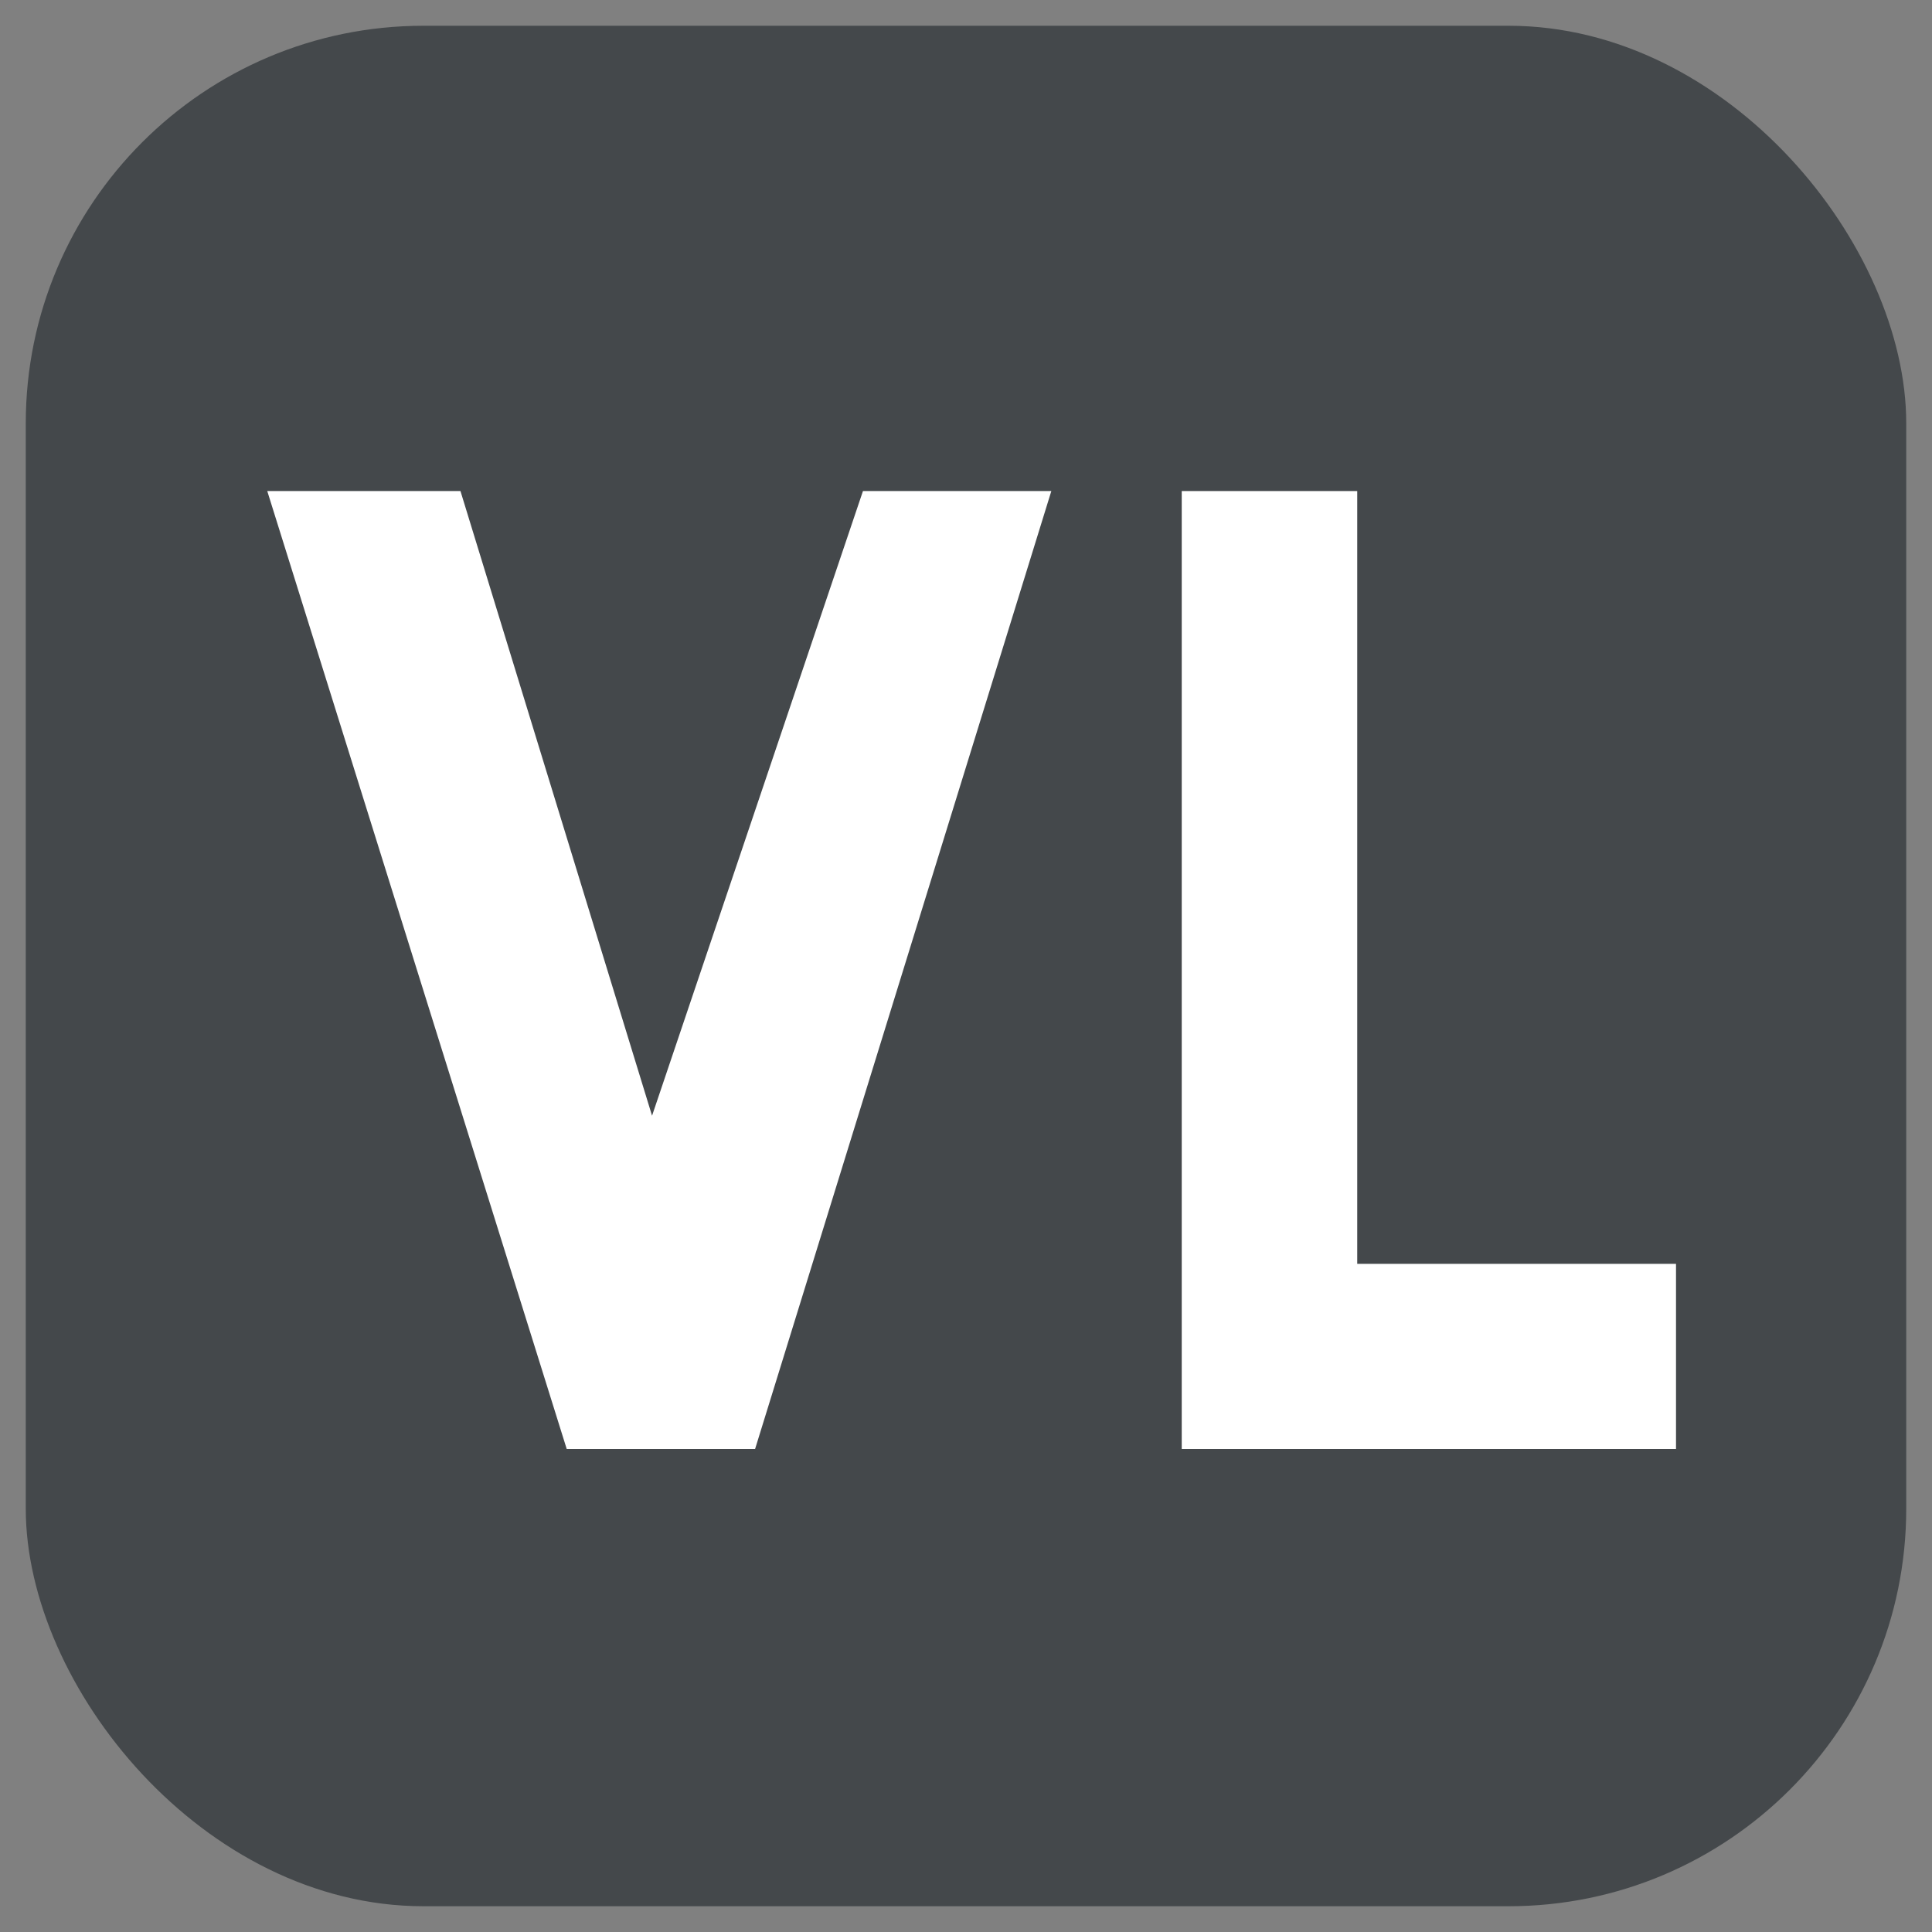
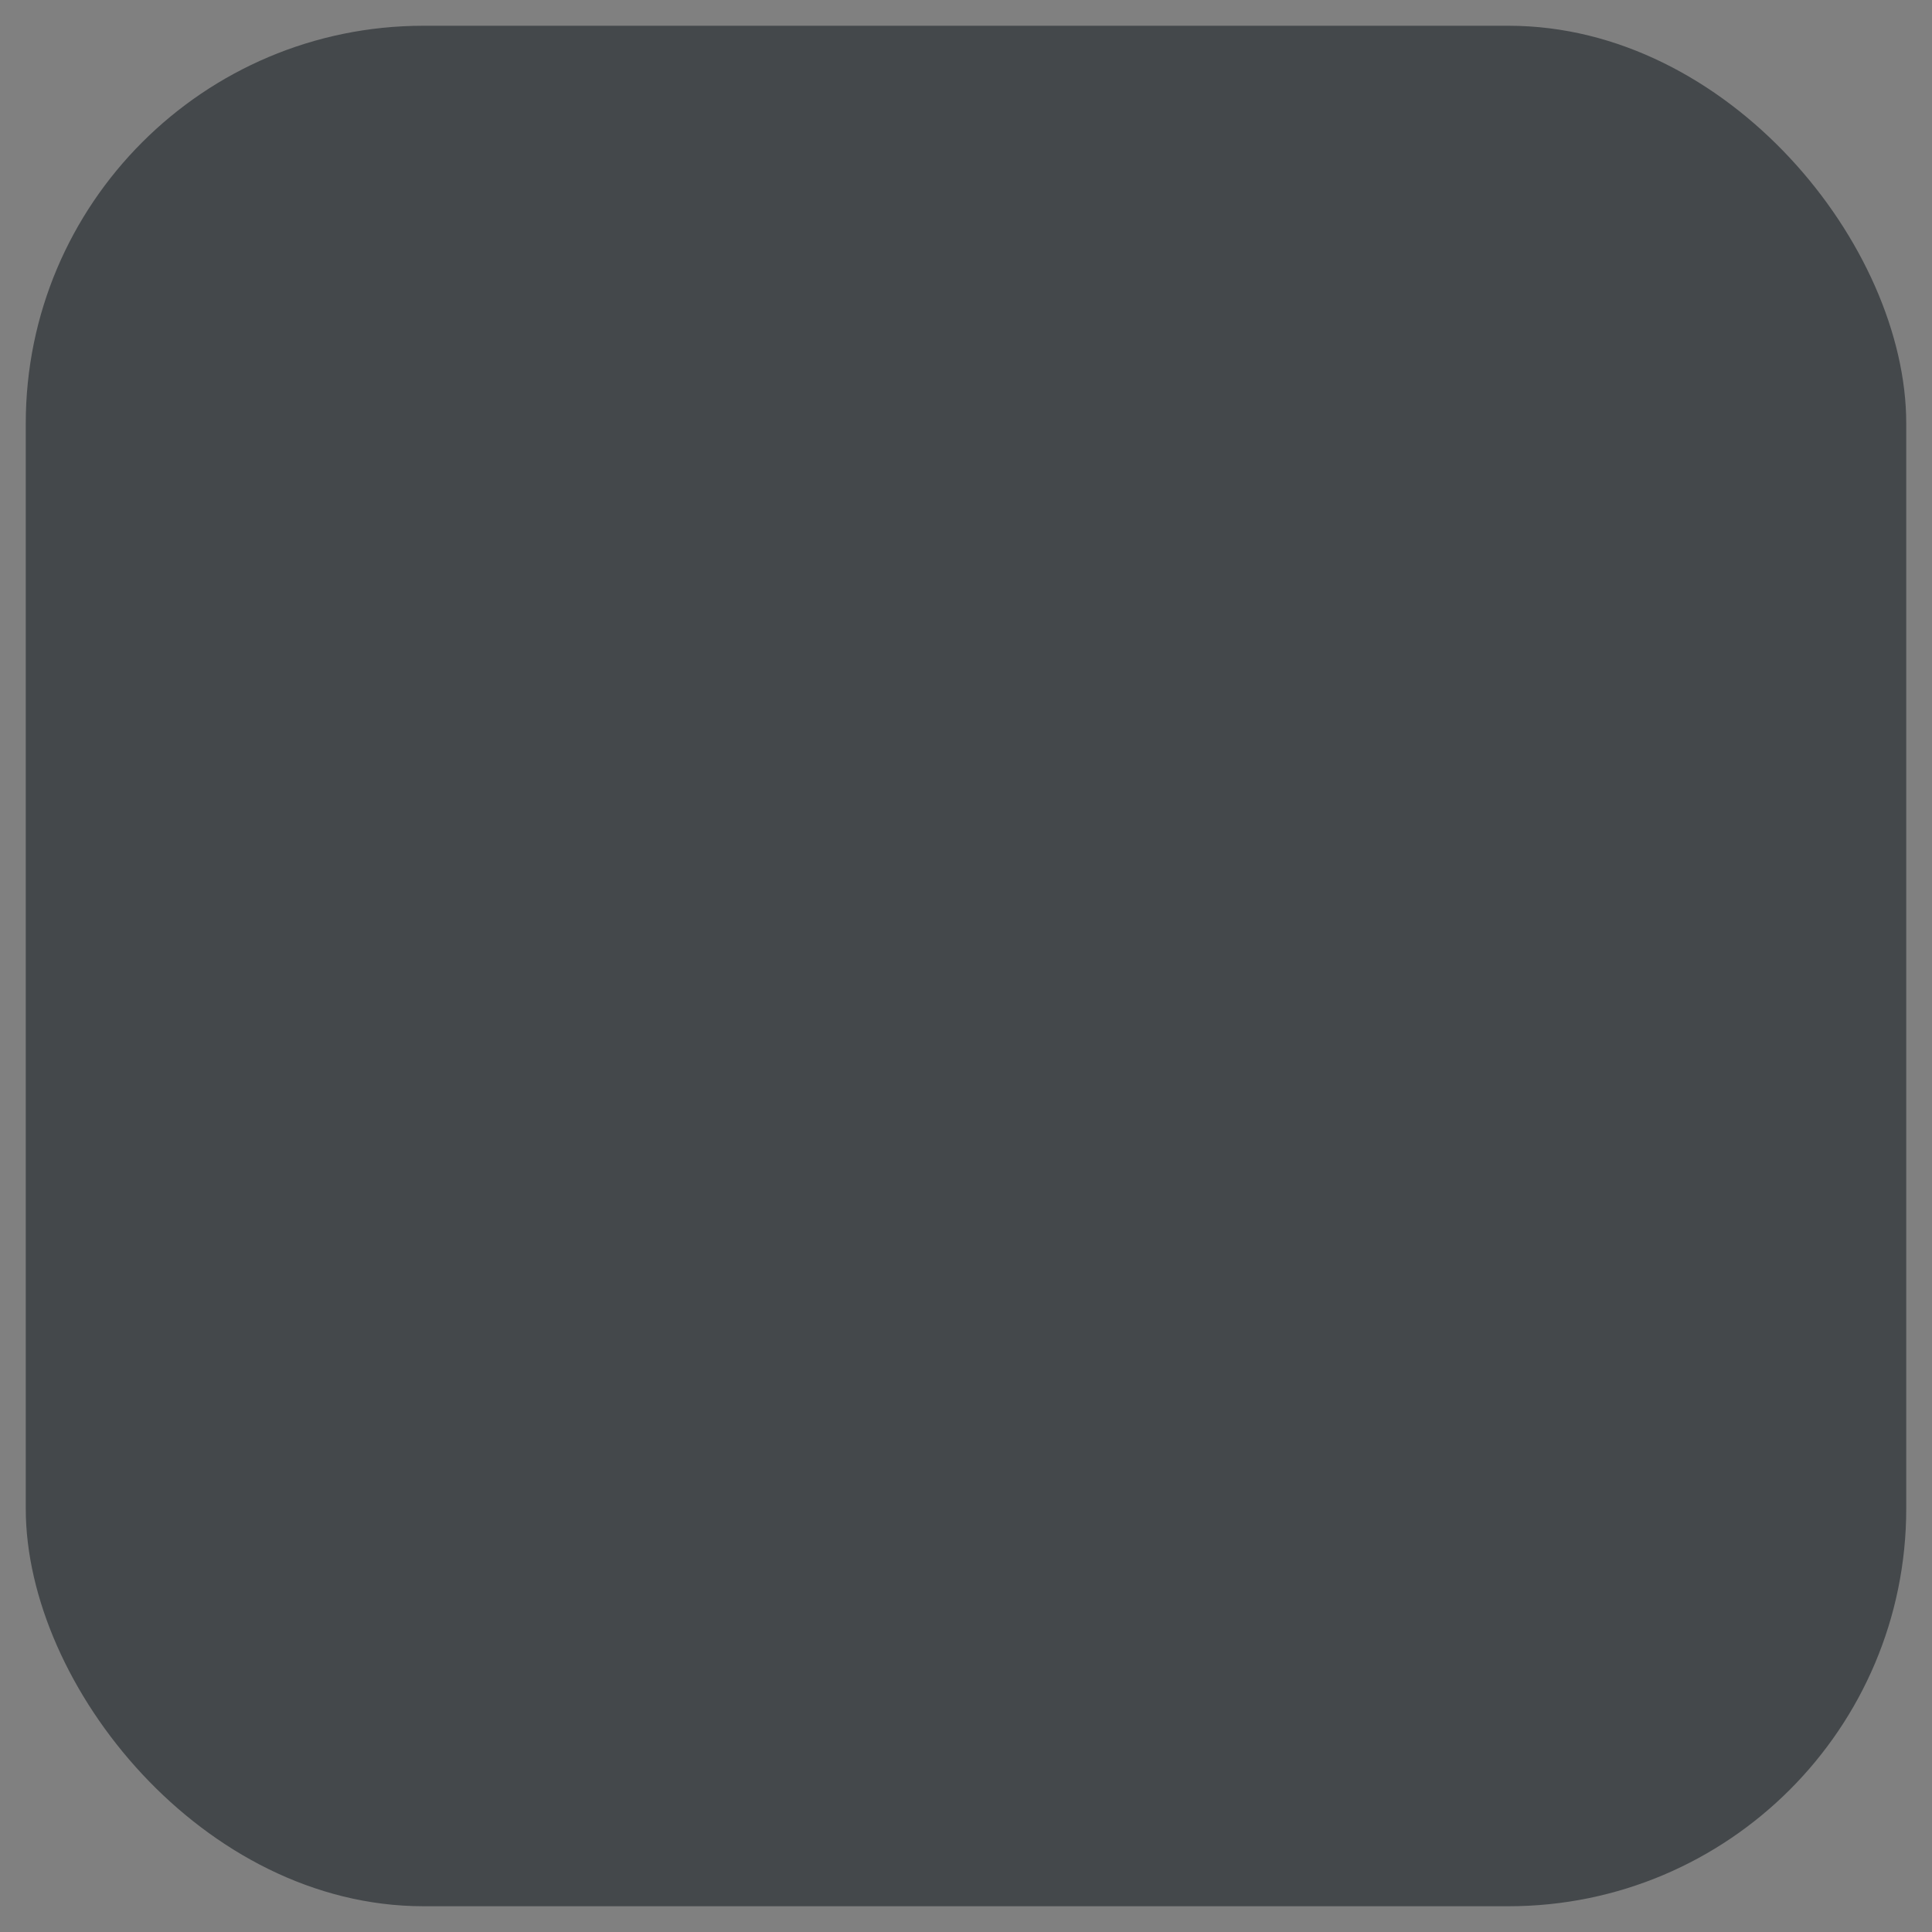
<svg xmlns="http://www.w3.org/2000/svg" id="_Слой_1" data-name="Слой 1" version="1.1" viewBox="0 0 120 120">
  <rect x="0" y="0" width="120" height="120" fill="#808080" stroke="none" />
  <defs>
    <style>
      .cls-1 {
        fill: #44484b;
      }

      .cls-1, .cls-2 {
        stroke-width: 0px;
      }

      .cls-2 {
        fill: #fff;
      }
    </style>
  </defs>
  <rect class="cls-1" x="1.6" y="1.6" width="116.8" height="116.8" rx="24.7" ry="24.7" />
-   <polygon class="cls-2" points="16.6 30.5 28.6 30.5 40.5 69.3 53.6 30.5 65.3 30.5 46.9 90 35.2 90 16.6 30.5" />
-   <polygon class="cls-2" points="73.4 30.5 73.4 90 104.1 90 104.1 78.5 84.3 78.5 84.3 30.5 73.4 30.5" />
</svg>